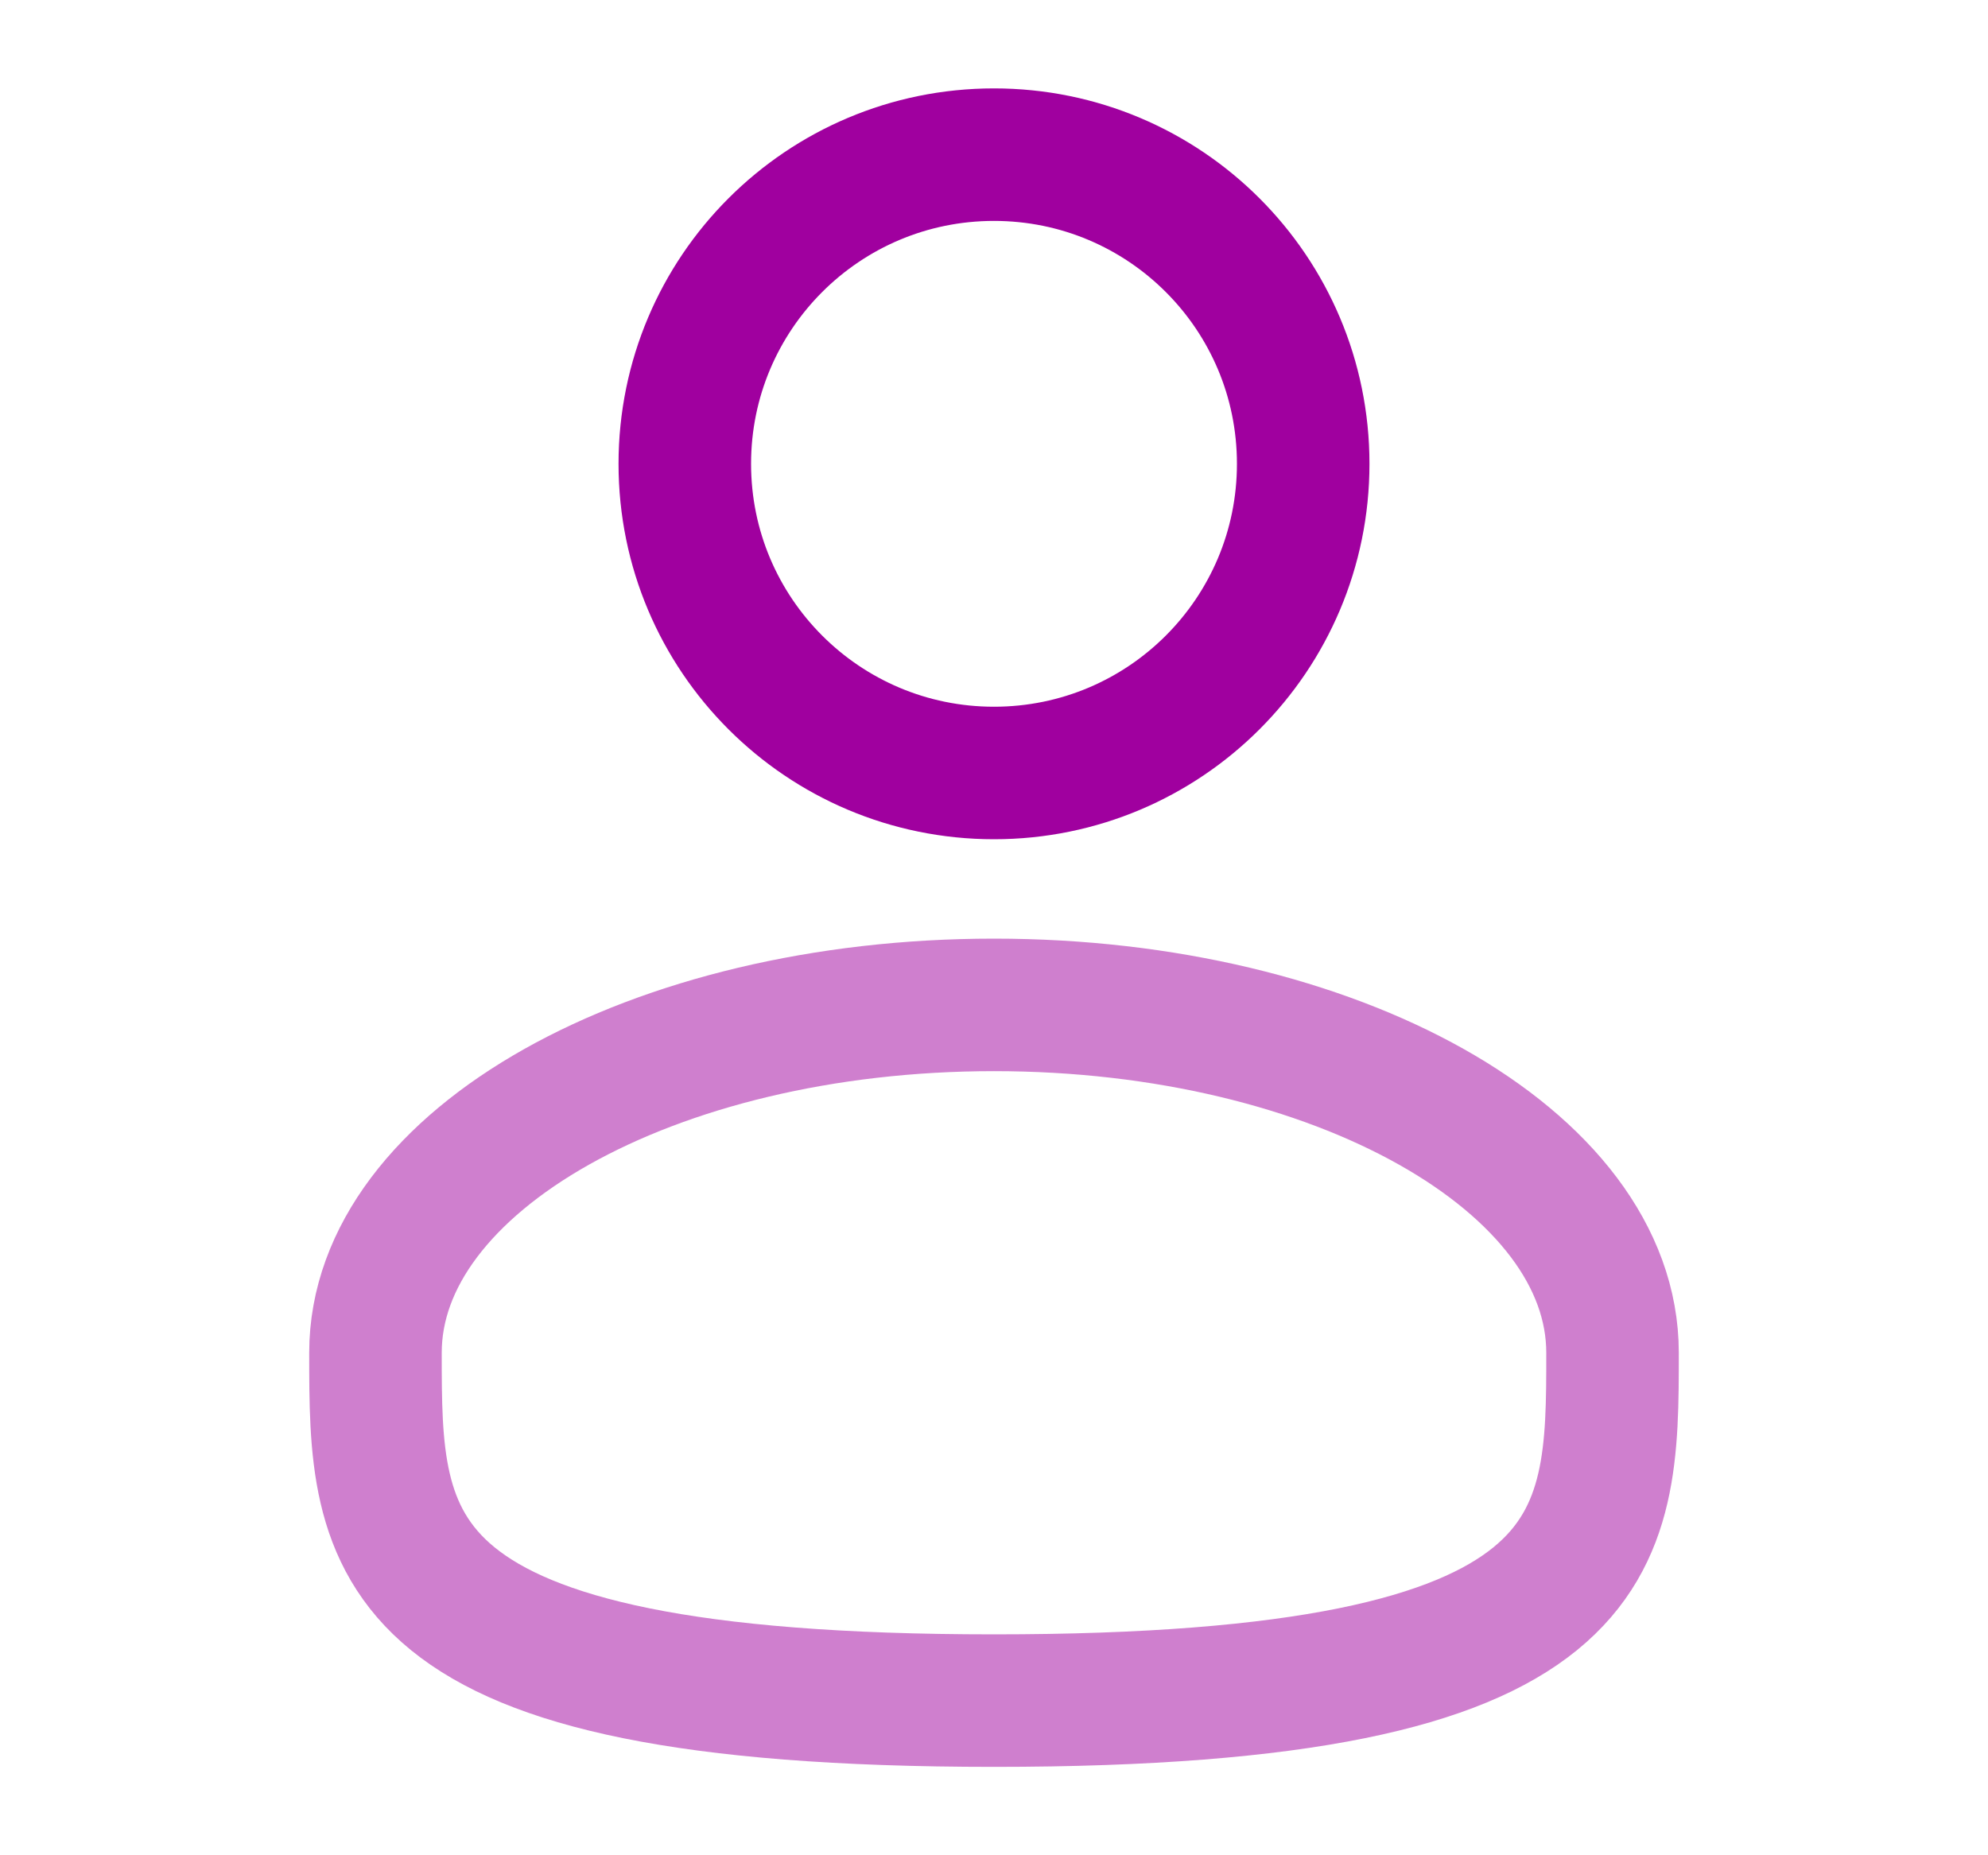
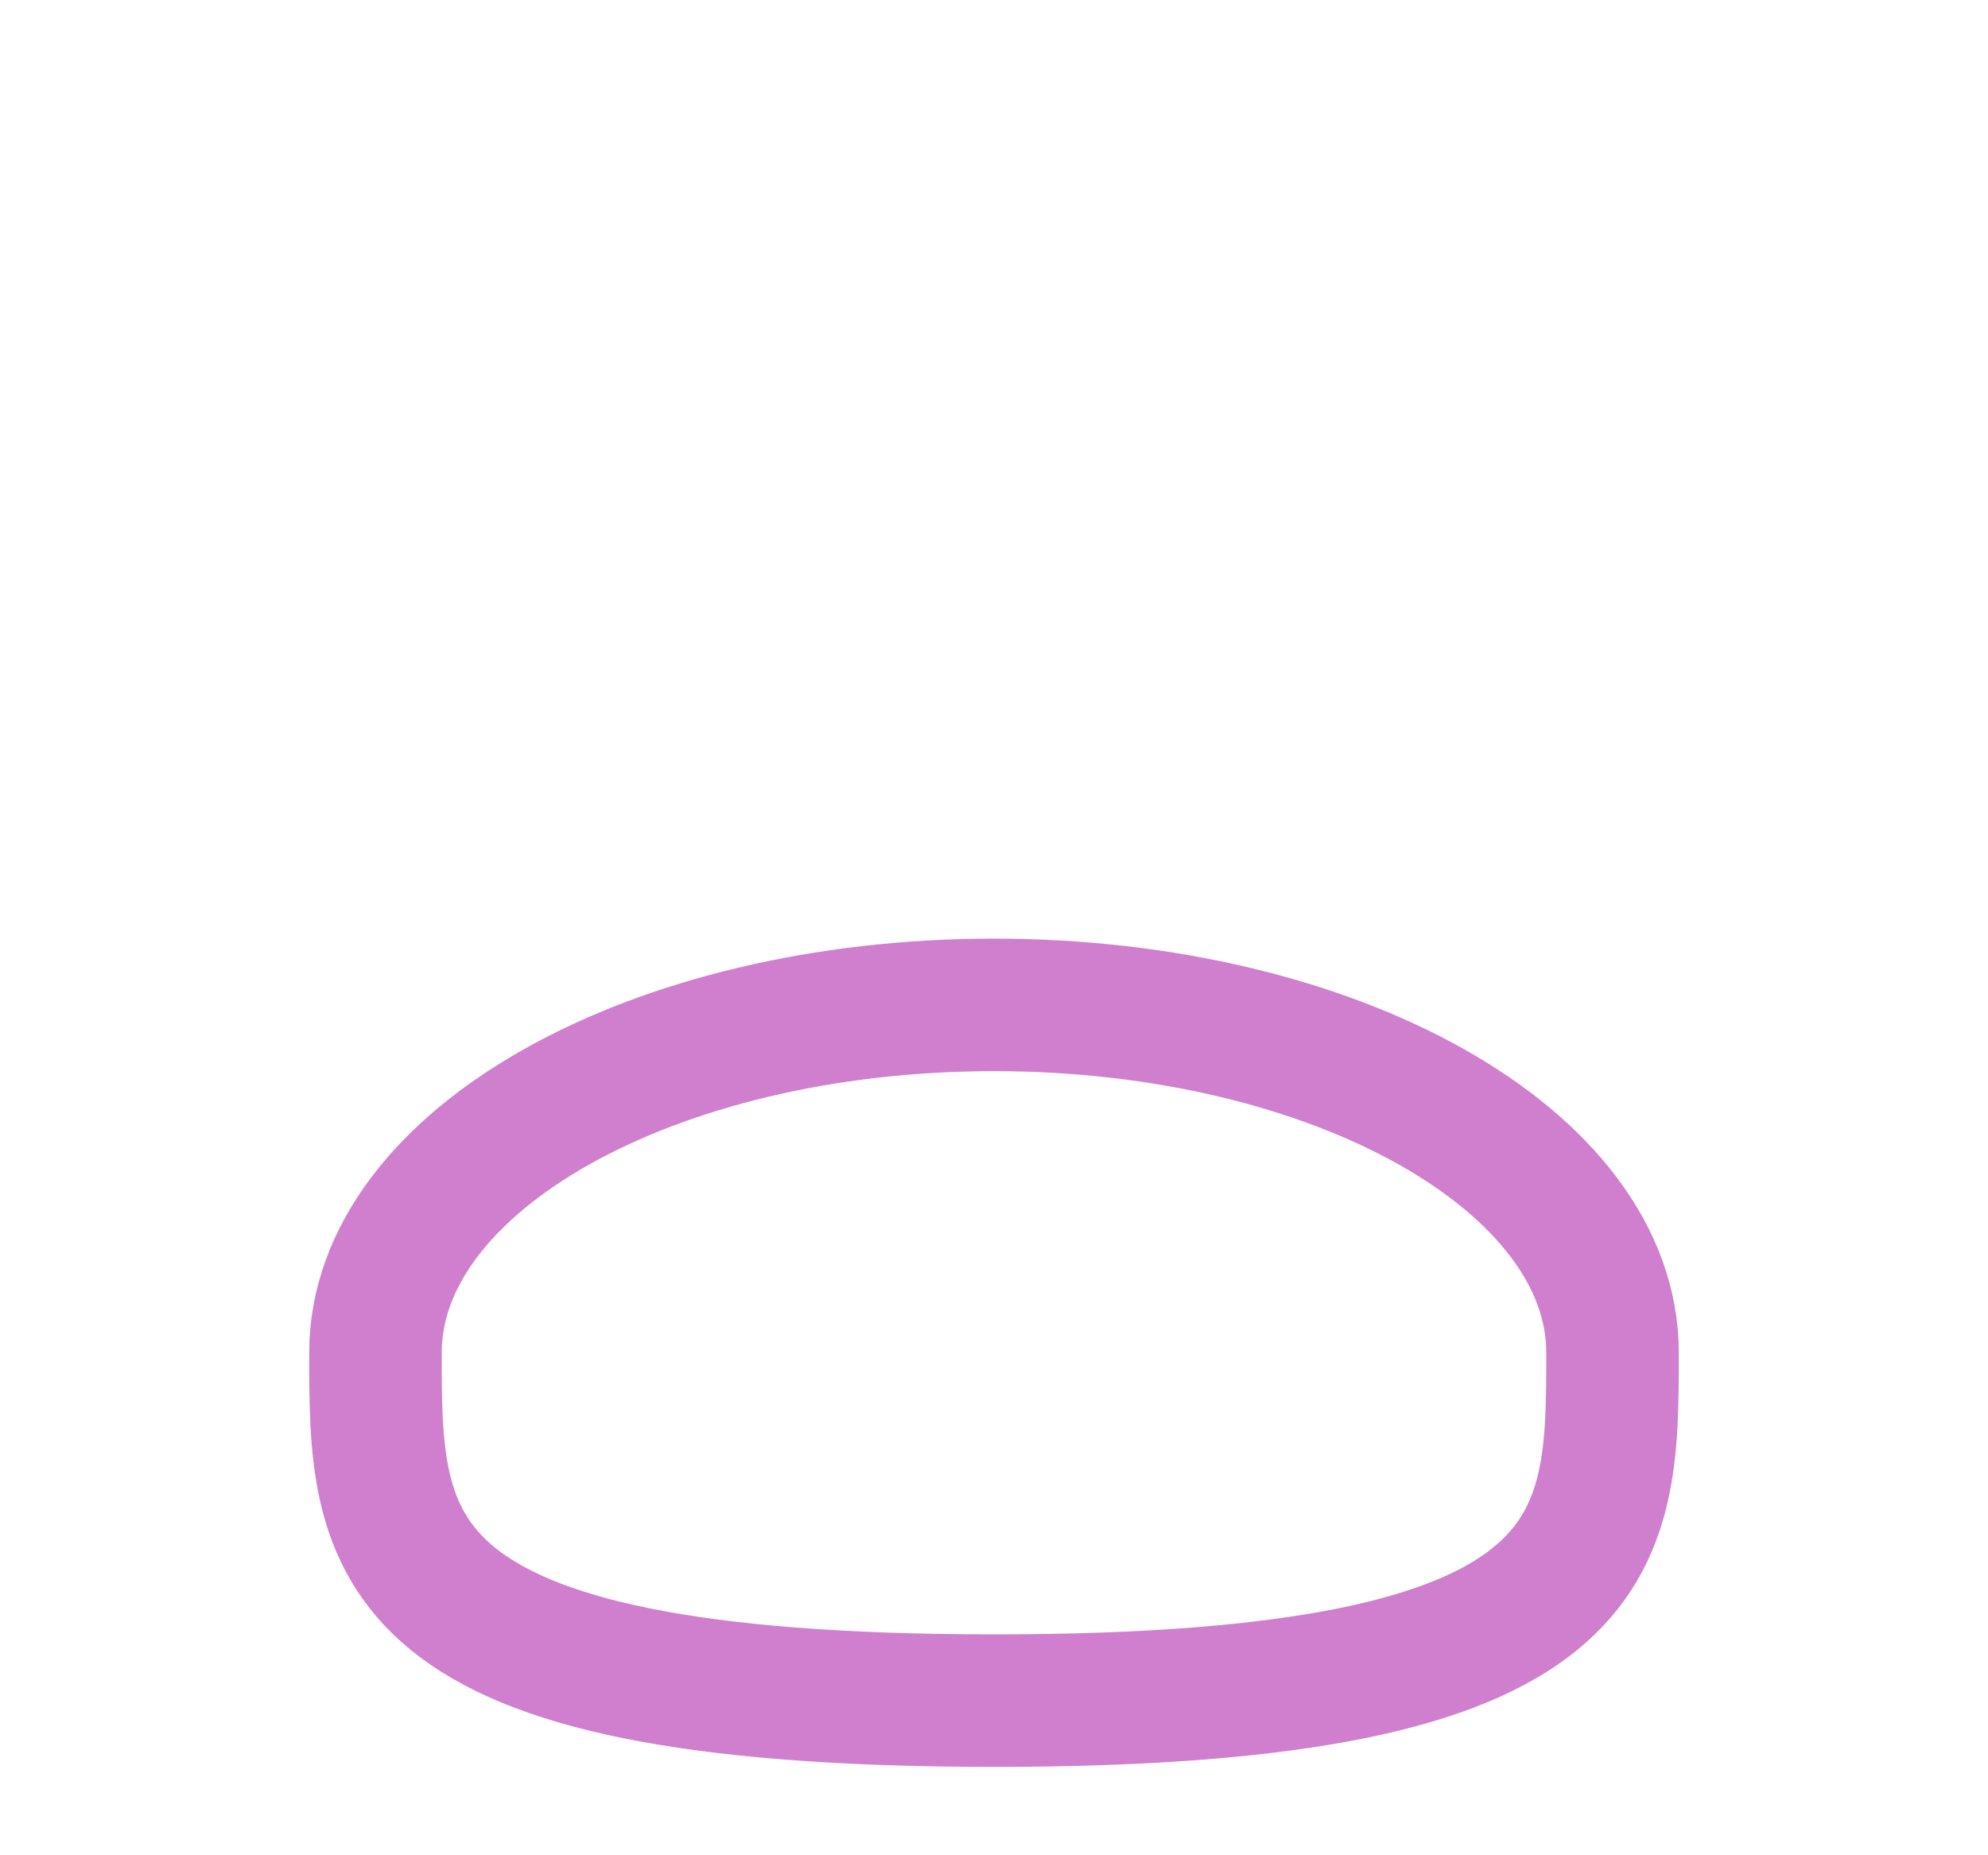
<svg xmlns="http://www.w3.org/2000/svg" width="15" height="14" viewBox="0 0 15 14" fill="none">
-   <path d="M7.5 5.833C8.789 5.833 9.833 4.789 9.833 3.5C9.833 2.211 8.789 1.167 7.5 1.167C6.211 1.167 5.167 2.211 5.167 3.5C5.167 4.789 6.211 5.833 7.5 5.833Z" stroke="#A0009F" />
  <path opacity="0.5" d="M12.167 10.208C12.167 11.658 12.167 12.833 7.5 12.833C2.833 12.833 2.833 11.658 2.833 10.208C2.833 8.759 4.923 7.583 7.5 7.583C10.077 7.583 12.167 8.759 12.167 10.208Z" stroke="#A0009F" />
</svg>